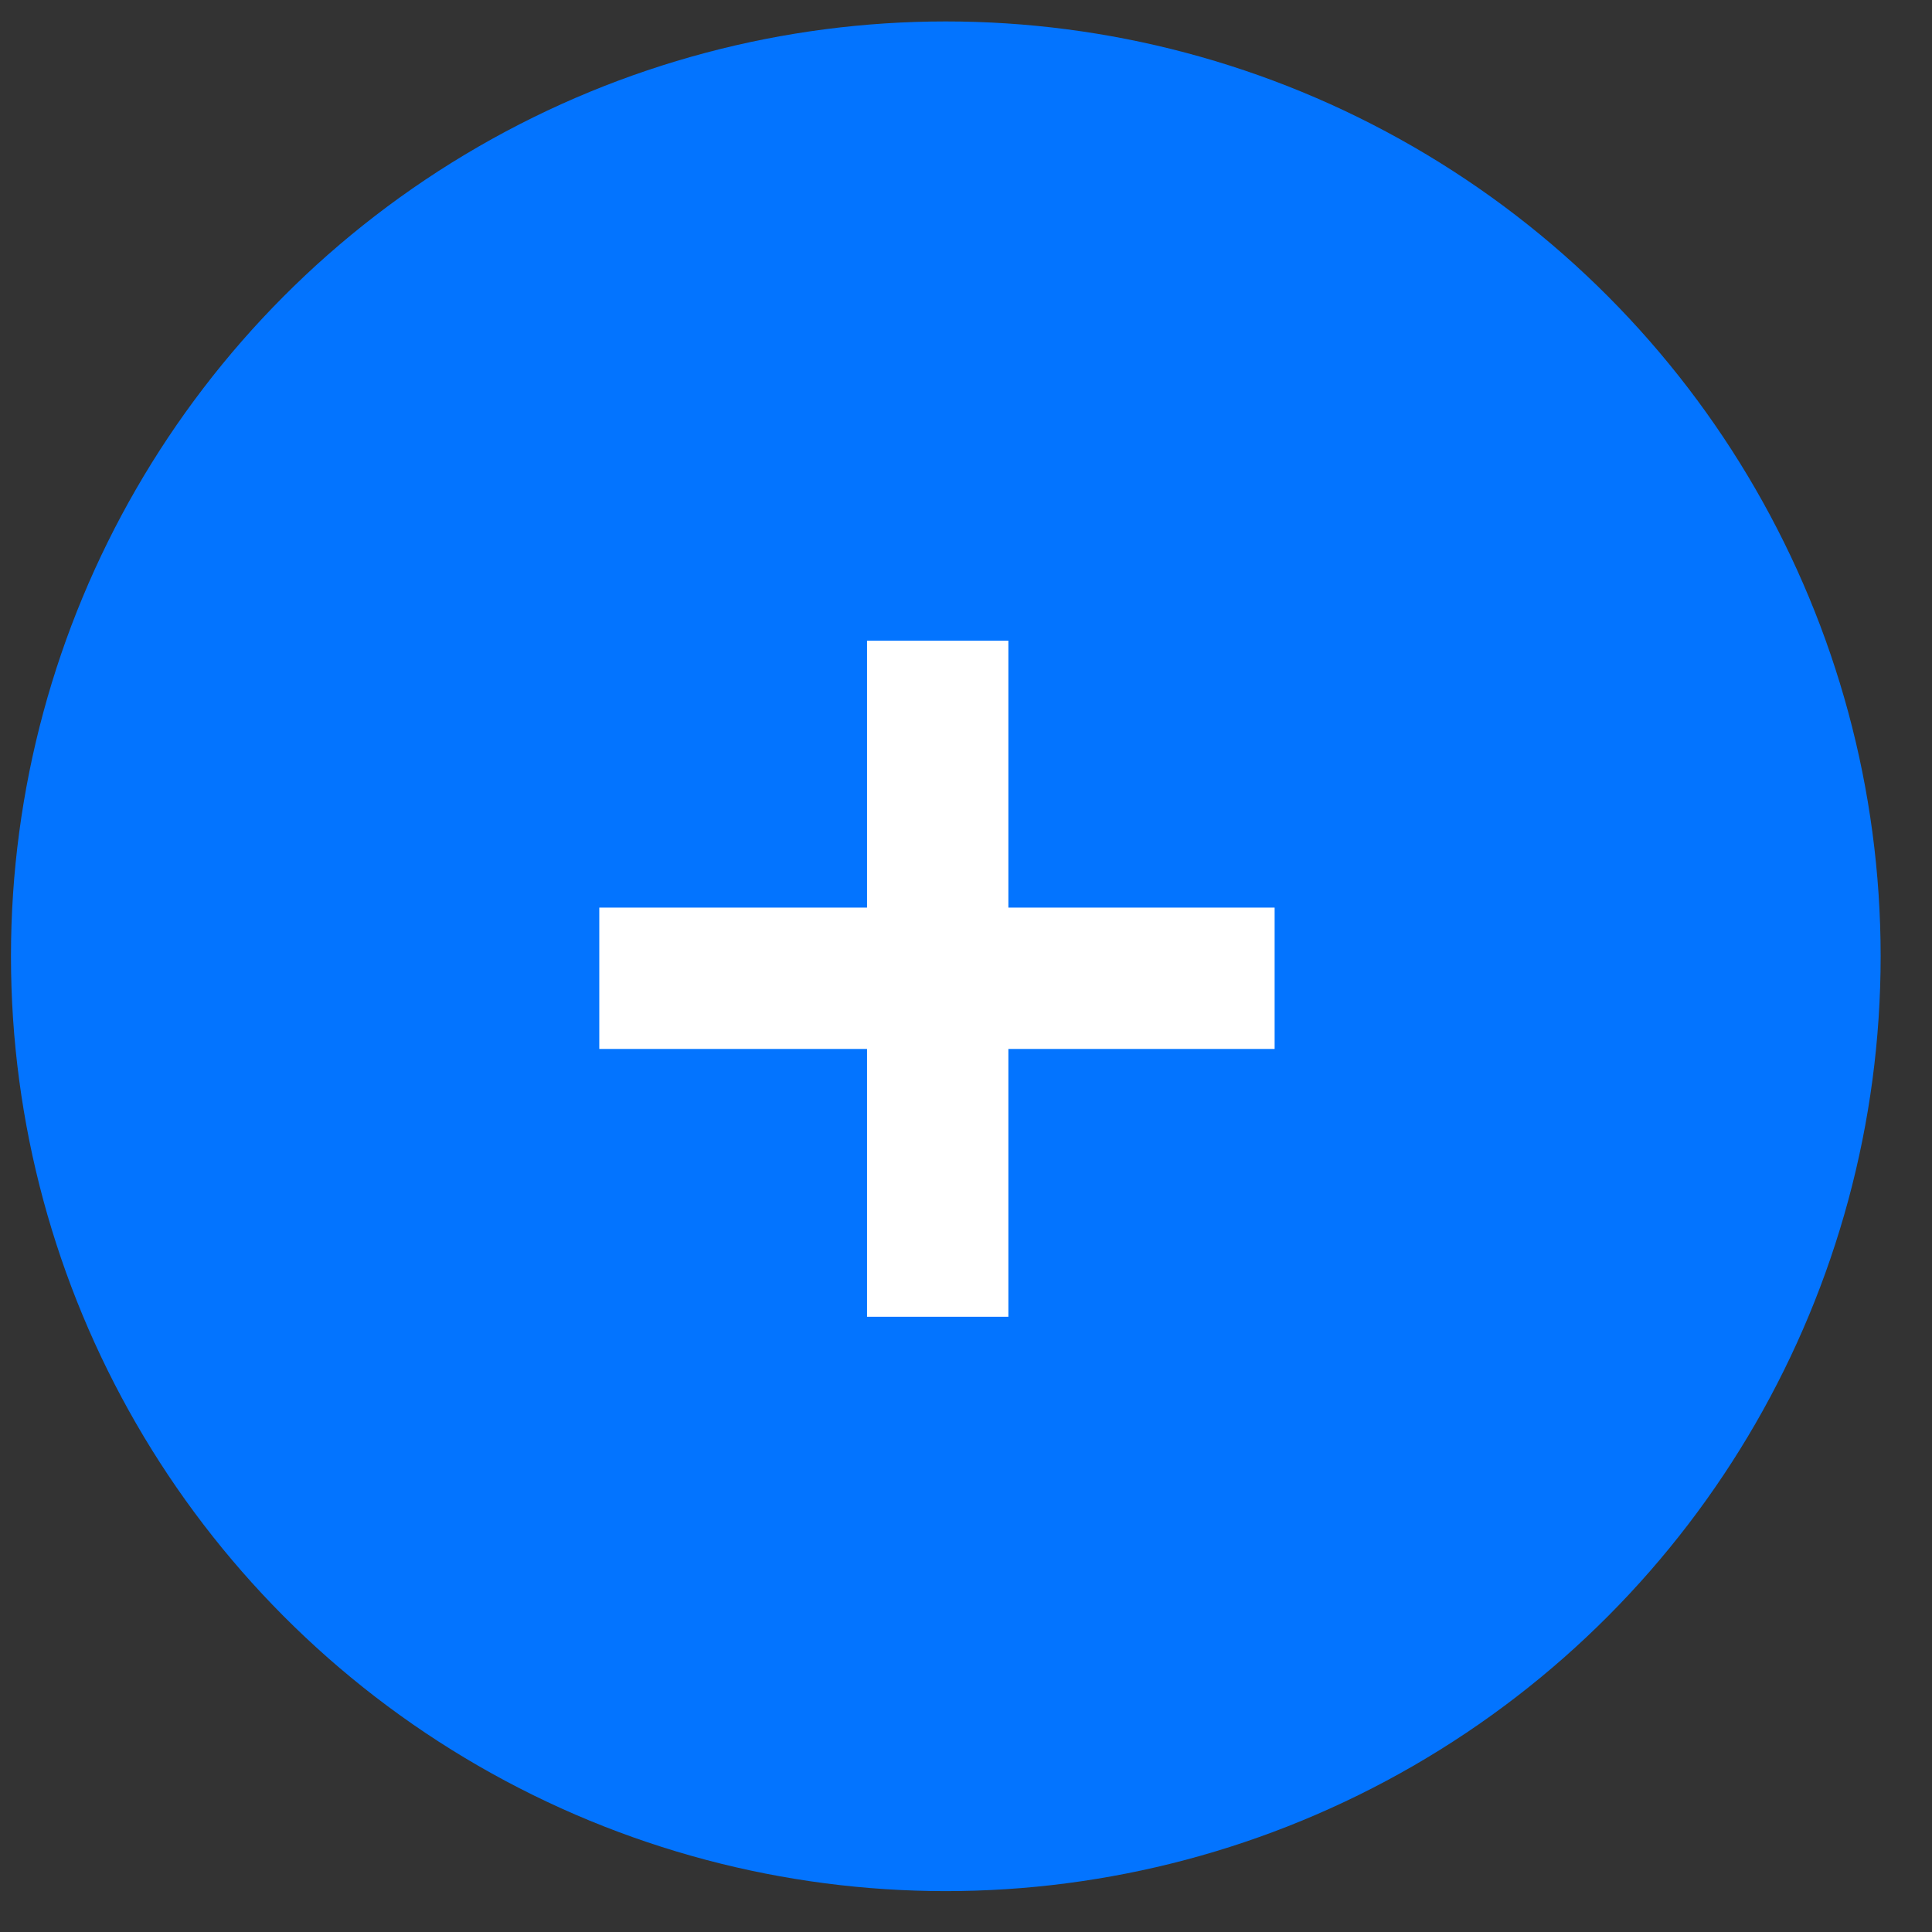
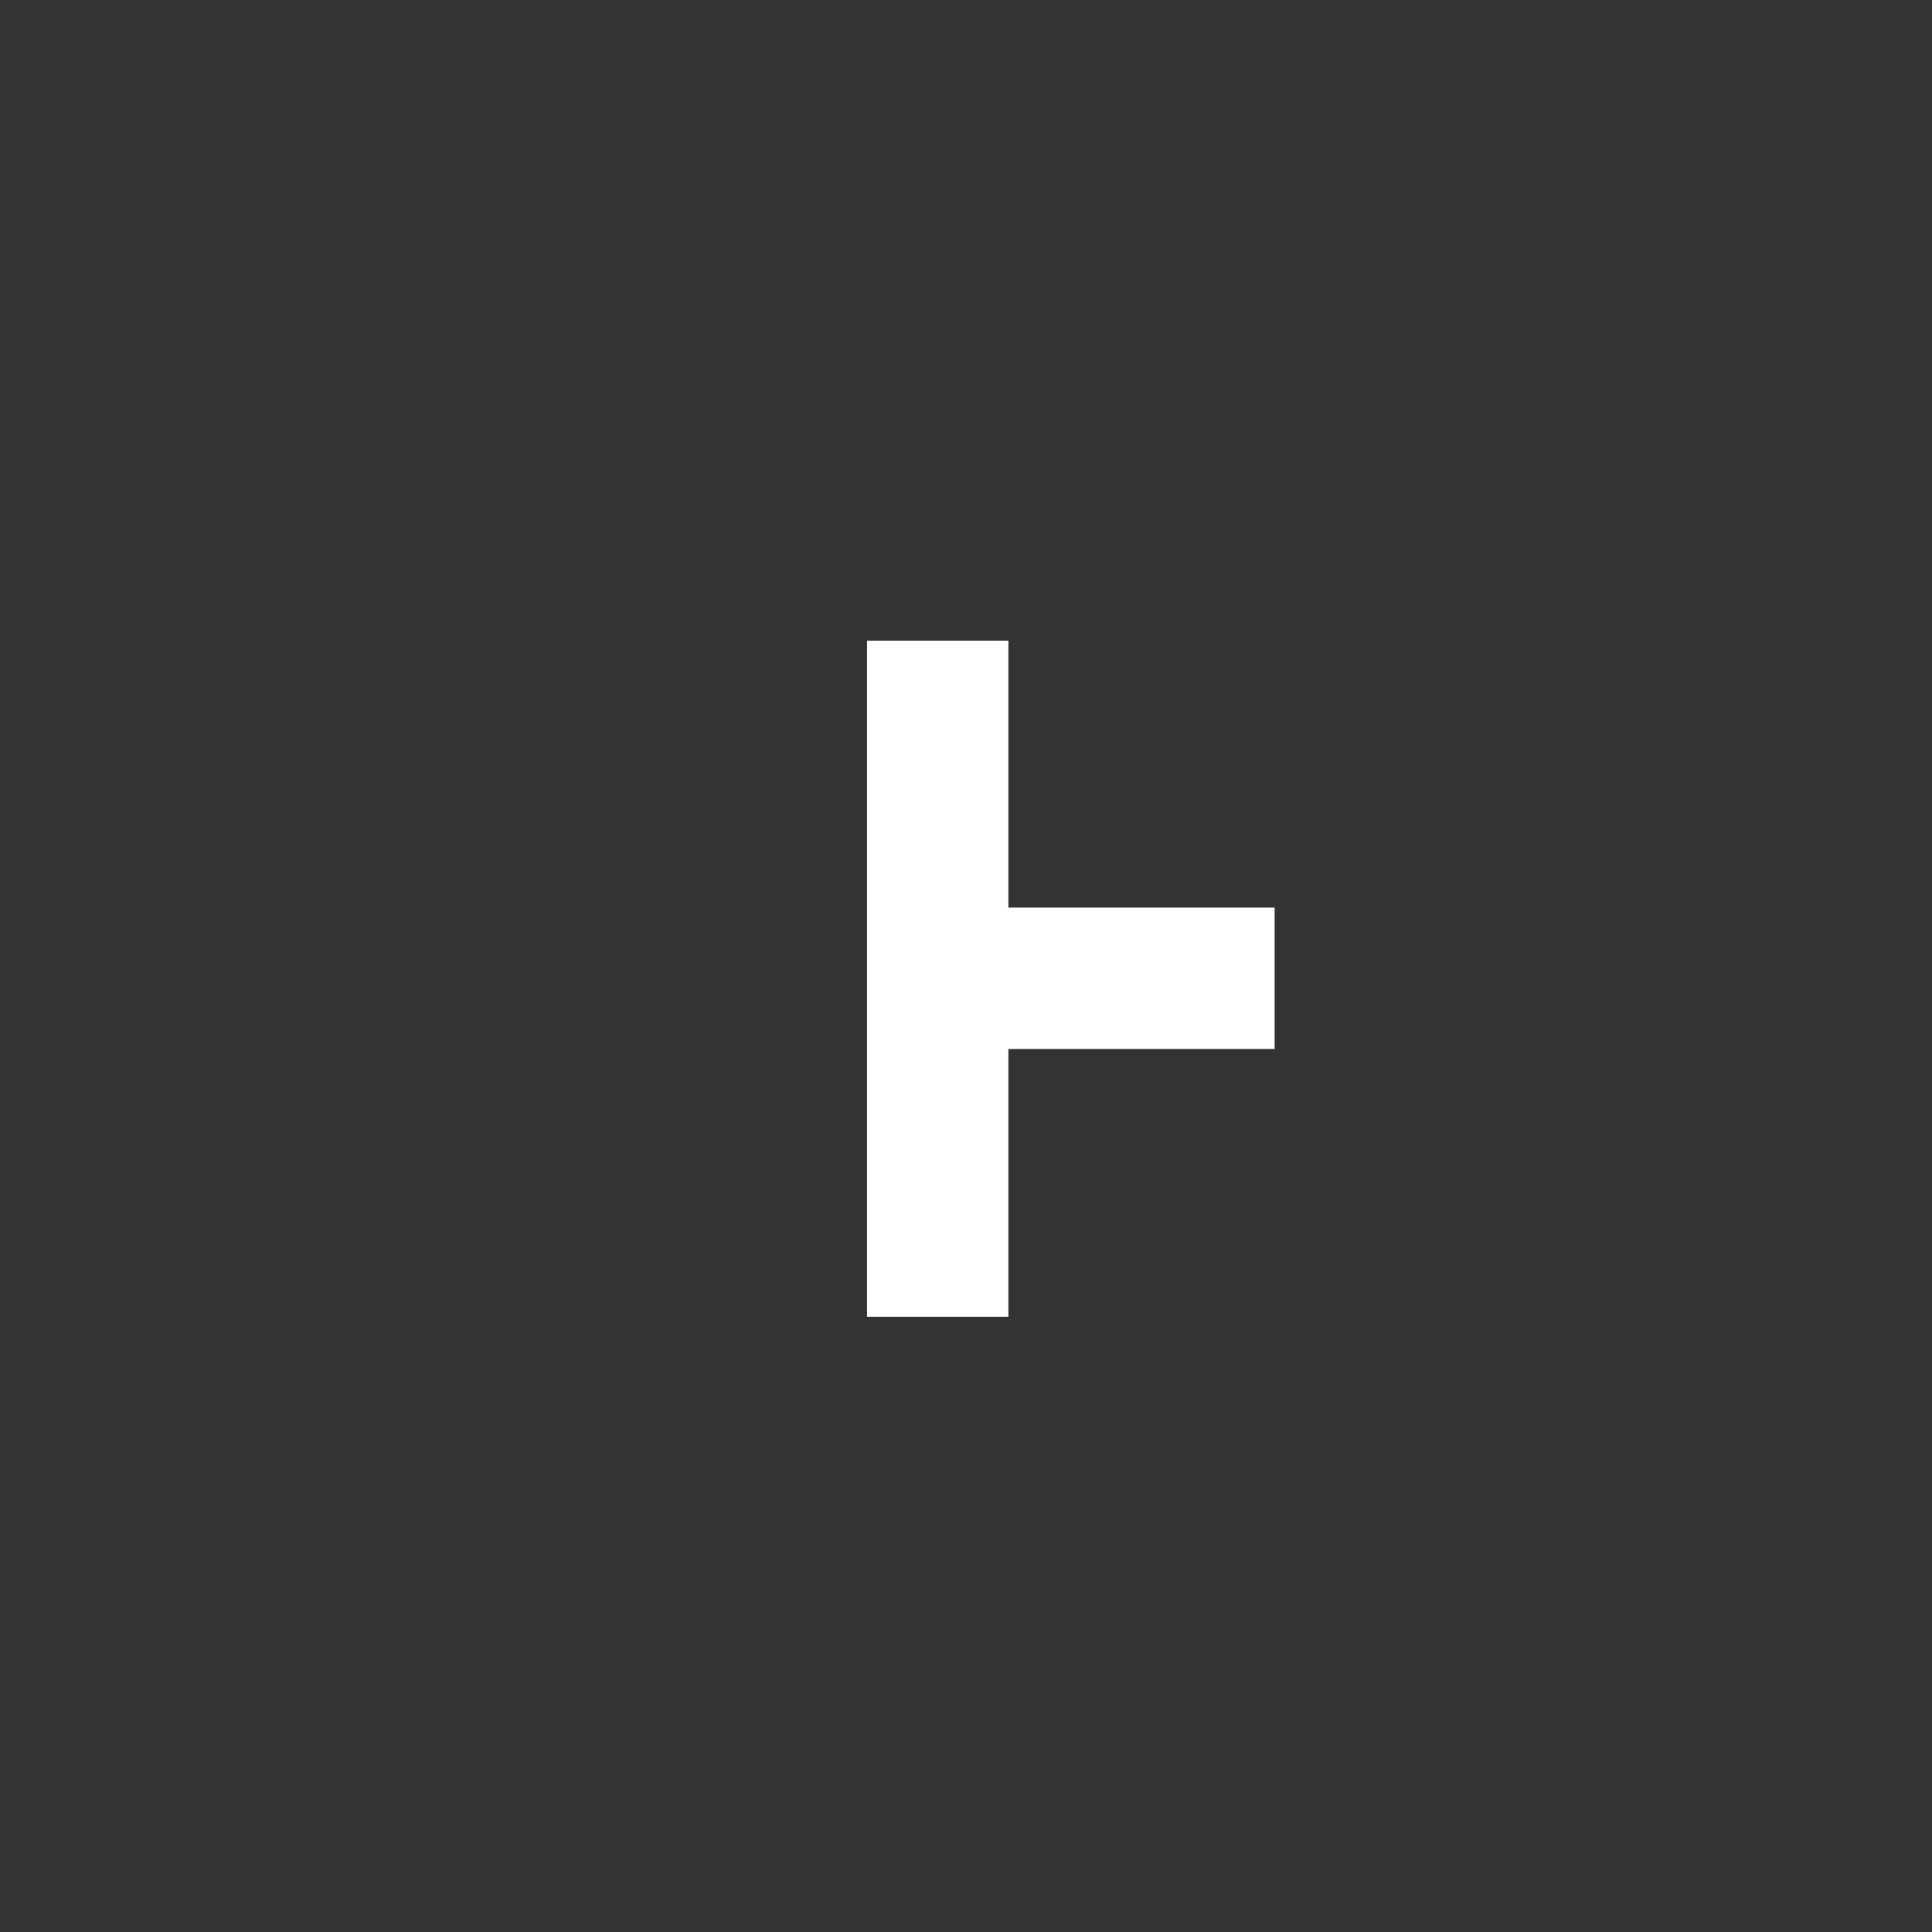
<svg xmlns="http://www.w3.org/2000/svg" width="31" height="31" viewBox="0 0 31 31" fill="none">
  <rect x="0" y="0" width="31" height="31" fill="#333333" stroke="none" />
-   <circle cx="15.176" cy="15.344" r="15" fill="#0374FF" />
-   <path d="M13.912 21.128H16.18V16.831H20.452V14.563H16.18V10.28H13.912V14.563H9.616V16.831H13.912V21.128Z" fill="white" />
+   <path d="M13.912 21.128H16.18V16.831H20.452V14.563H16.18V10.28H13.912V14.563V16.831H13.912V21.128Z" fill="white" />
</svg>